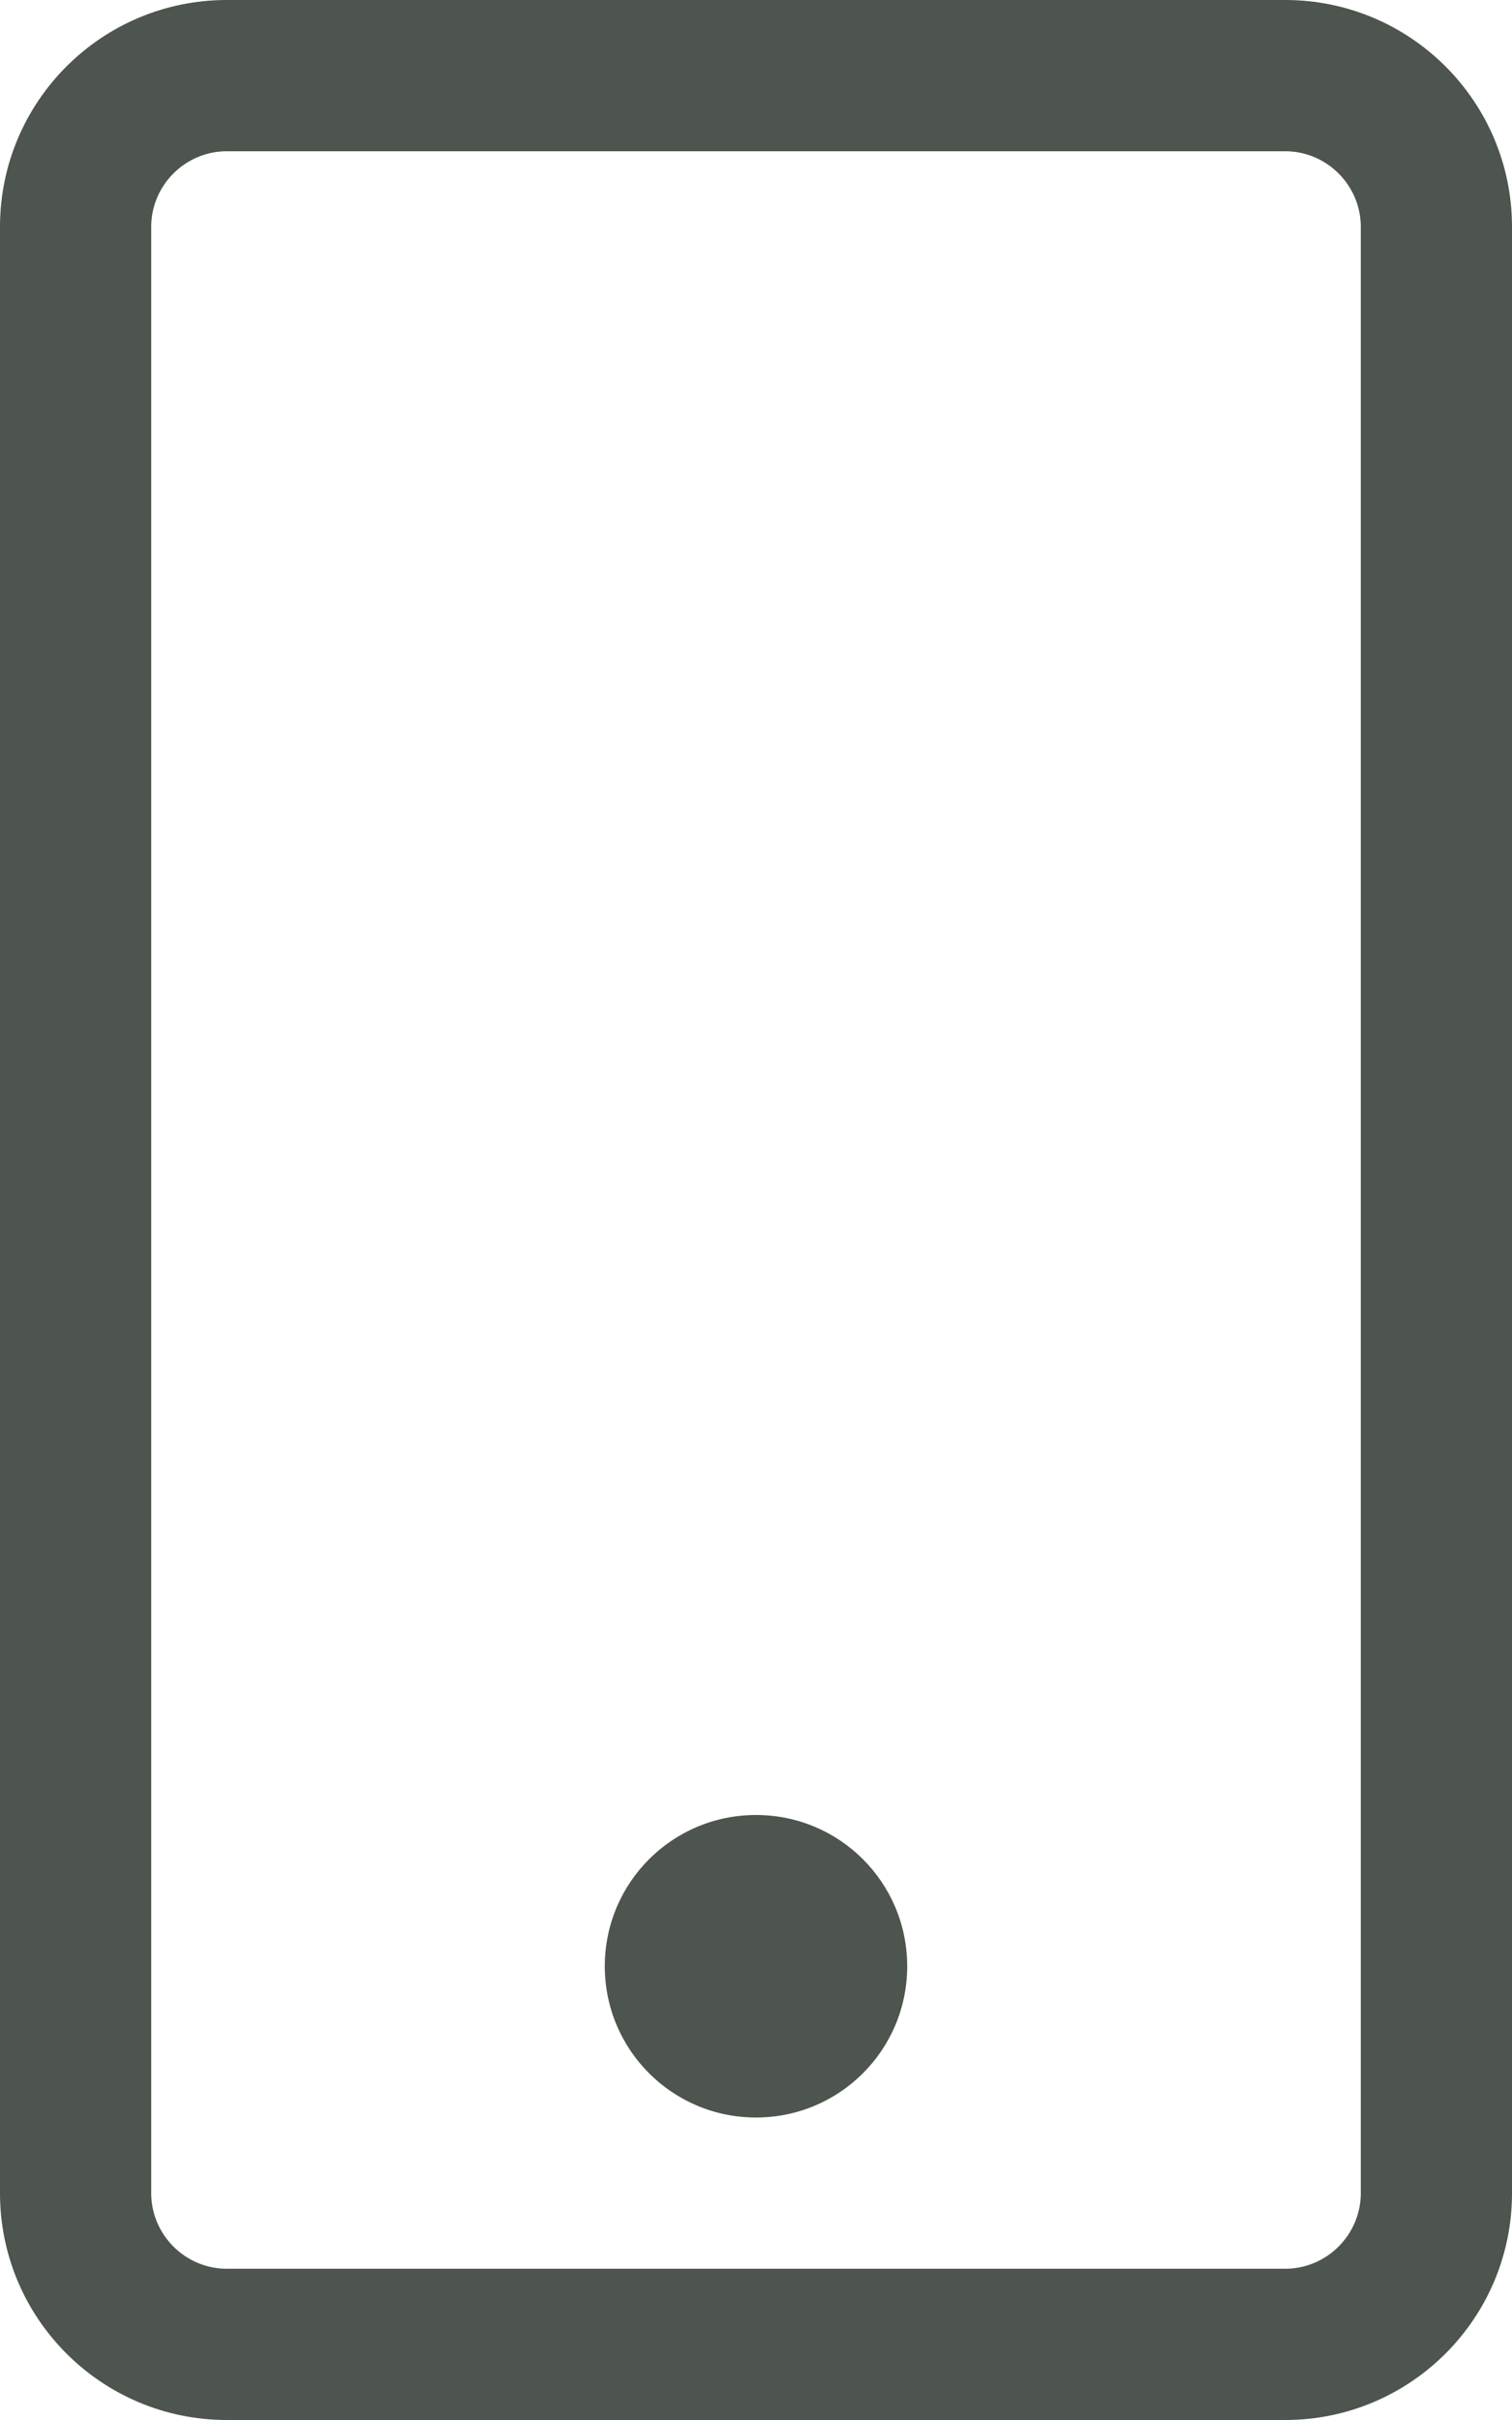
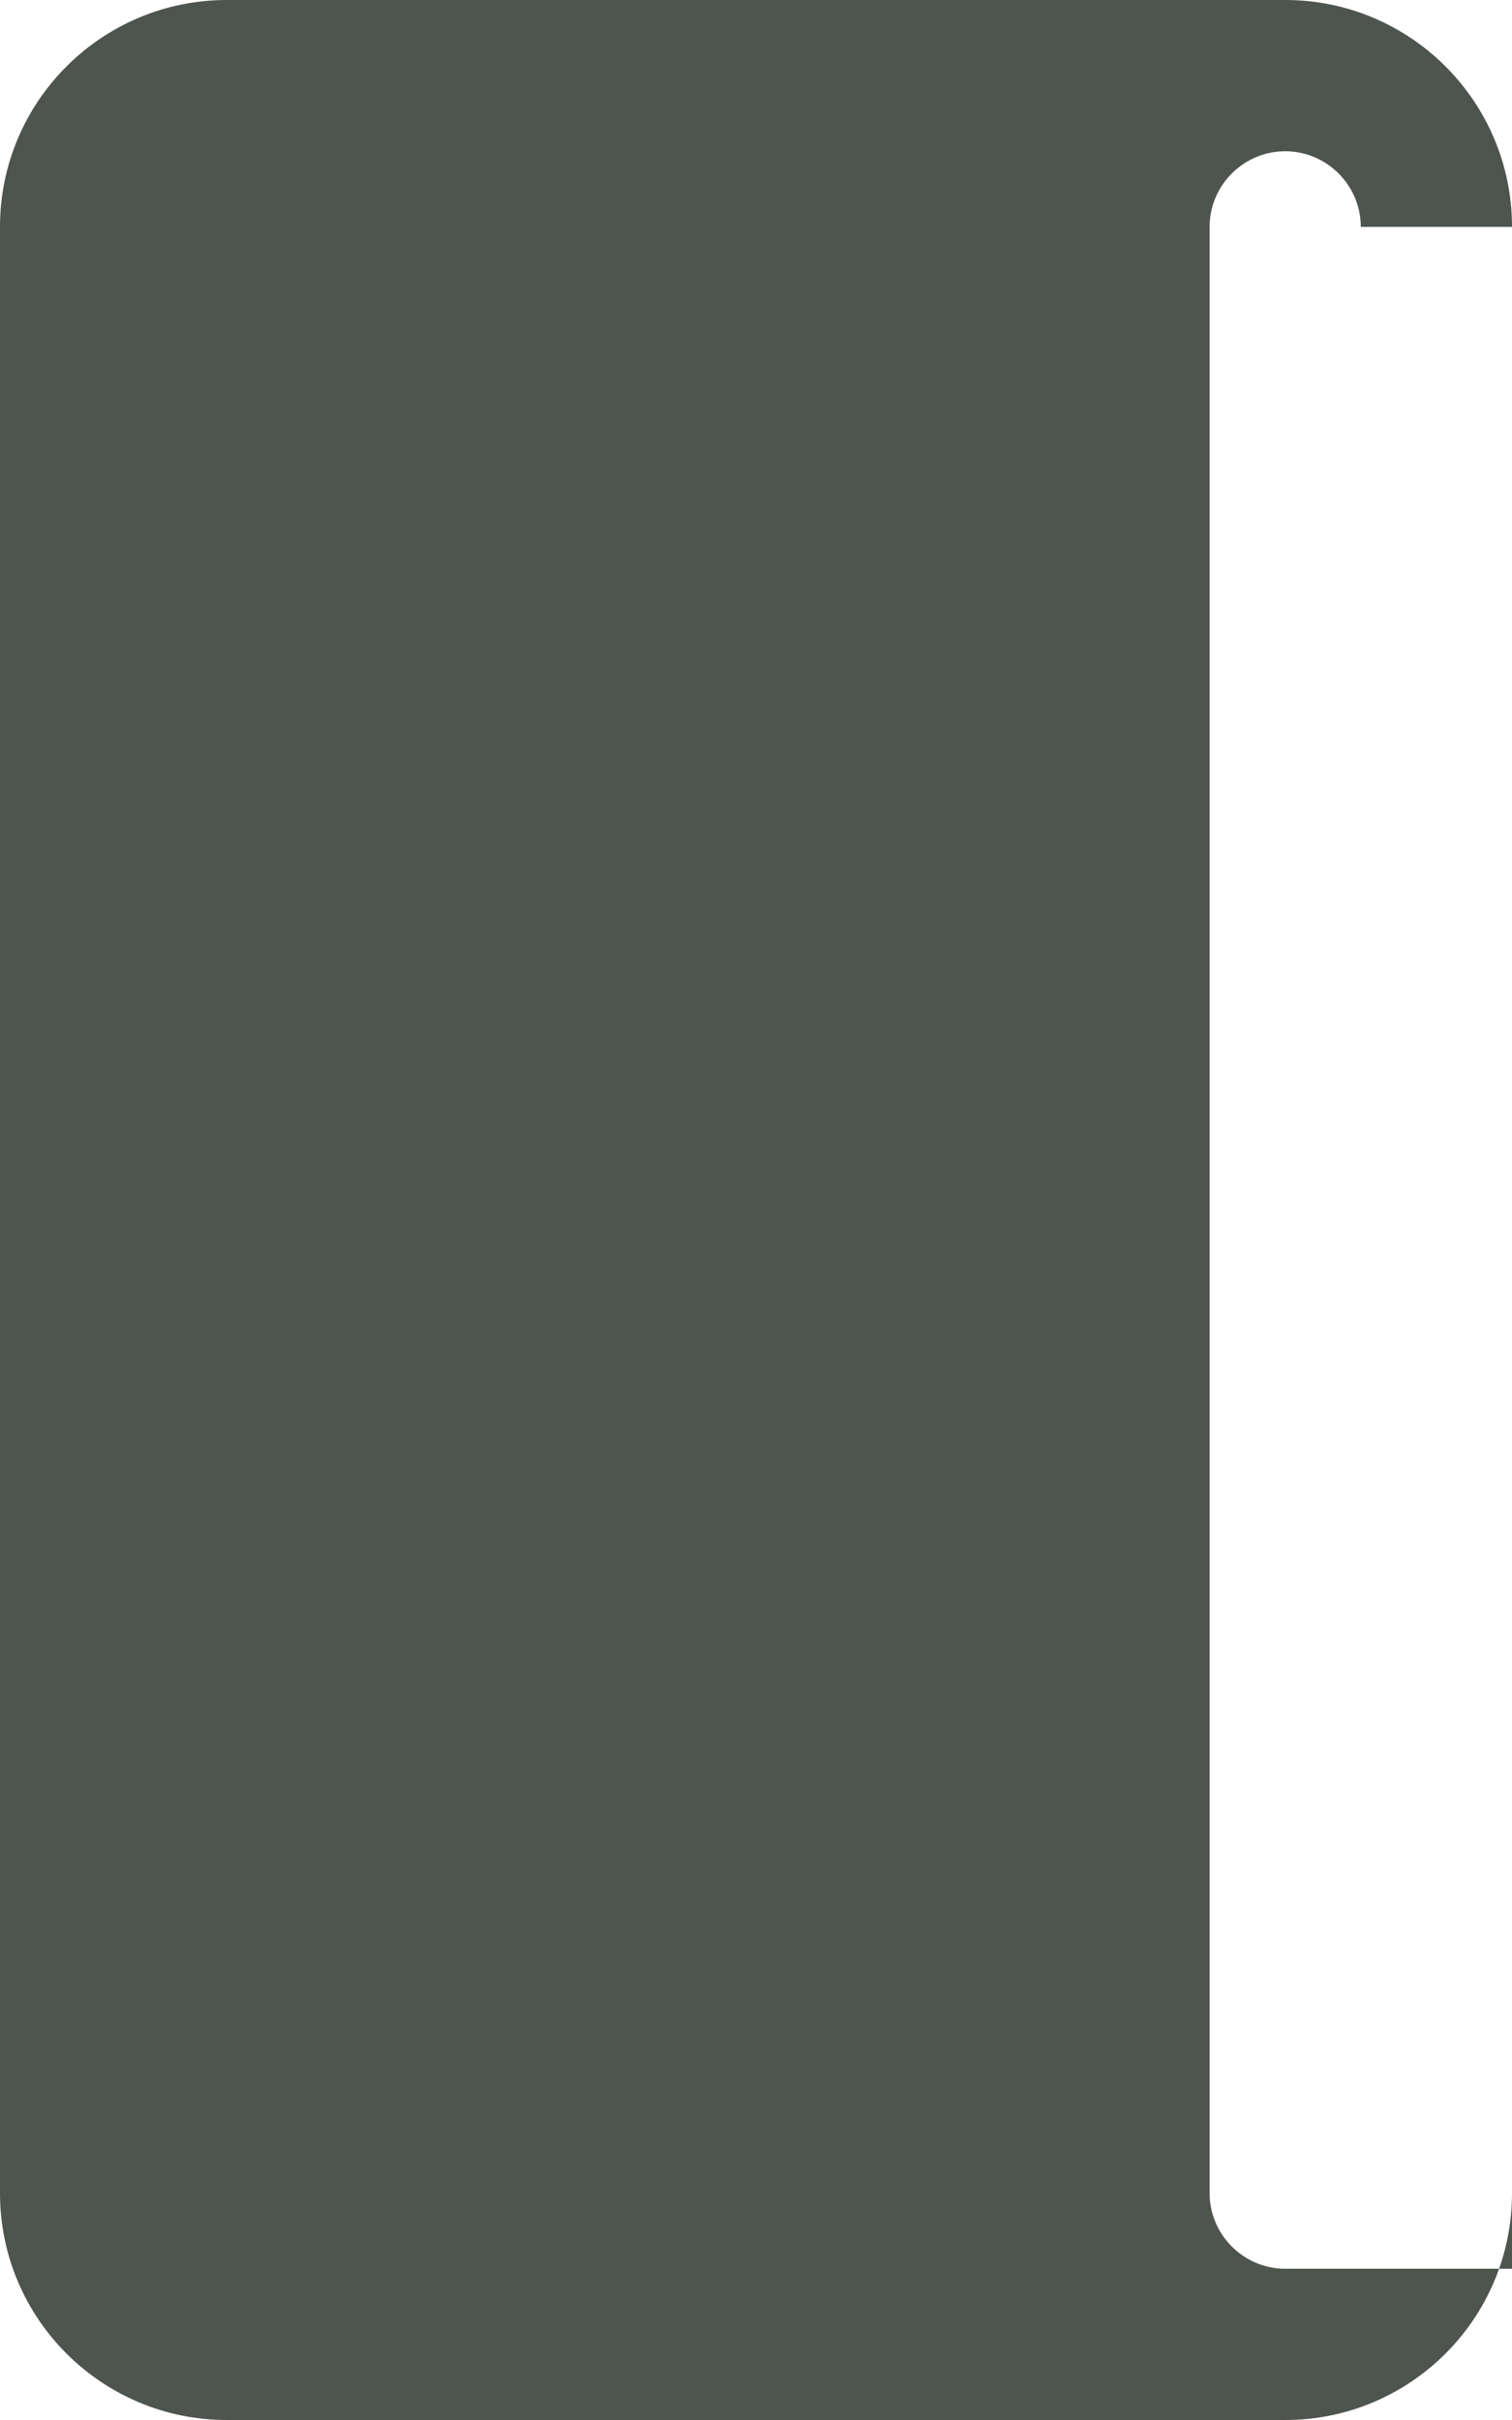
<svg xmlns="http://www.w3.org/2000/svg" aria-hidden="true" focusable="false" data-prefix="fal" data-icon="mobile" role="img" viewBox="0 0 320 512" class="svg-inline--fa fa-mobile fa-w-10">
-   <path fill="#4E544E" d="M192 416c0 17.7-14.3 32-32 32s-32-14.3-32-32 14.3-32 32-32 32 14.3 32 32zM320 48v416c0 26.5-21.5 48-48 48H48c-26.5 0-48-21.5-48-48V48C0 21.5 21.5 0 48 0h224c26.5 0 48 21.5 48 48zm-32 0c0-8.8-7.2-16-16-16H48c-8.8 0-16 7.2-16 16v416c0 8.8 7.2 16 16 16h224c8.8 0 16-7.2 16-16V48z" class="" />
+   <path fill="#4E544E" d="M192 416c0 17.7-14.3 32-32 32s-32-14.3-32-32 14.3-32 32-32 32 14.3 32 32zM320 48v416c0 26.5-21.5 48-48 48H48c-26.5 0-48-21.5-48-48V48C0 21.5 21.5 0 48 0h224c26.5 0 48 21.5 48 48zm-32 0c0-8.8-7.2-16-16-16c-8.8 0-16 7.2-16 16v416c0 8.8 7.2 16 16 16h224c8.8 0 16-7.2 16-16V48z" class="" />
</svg>